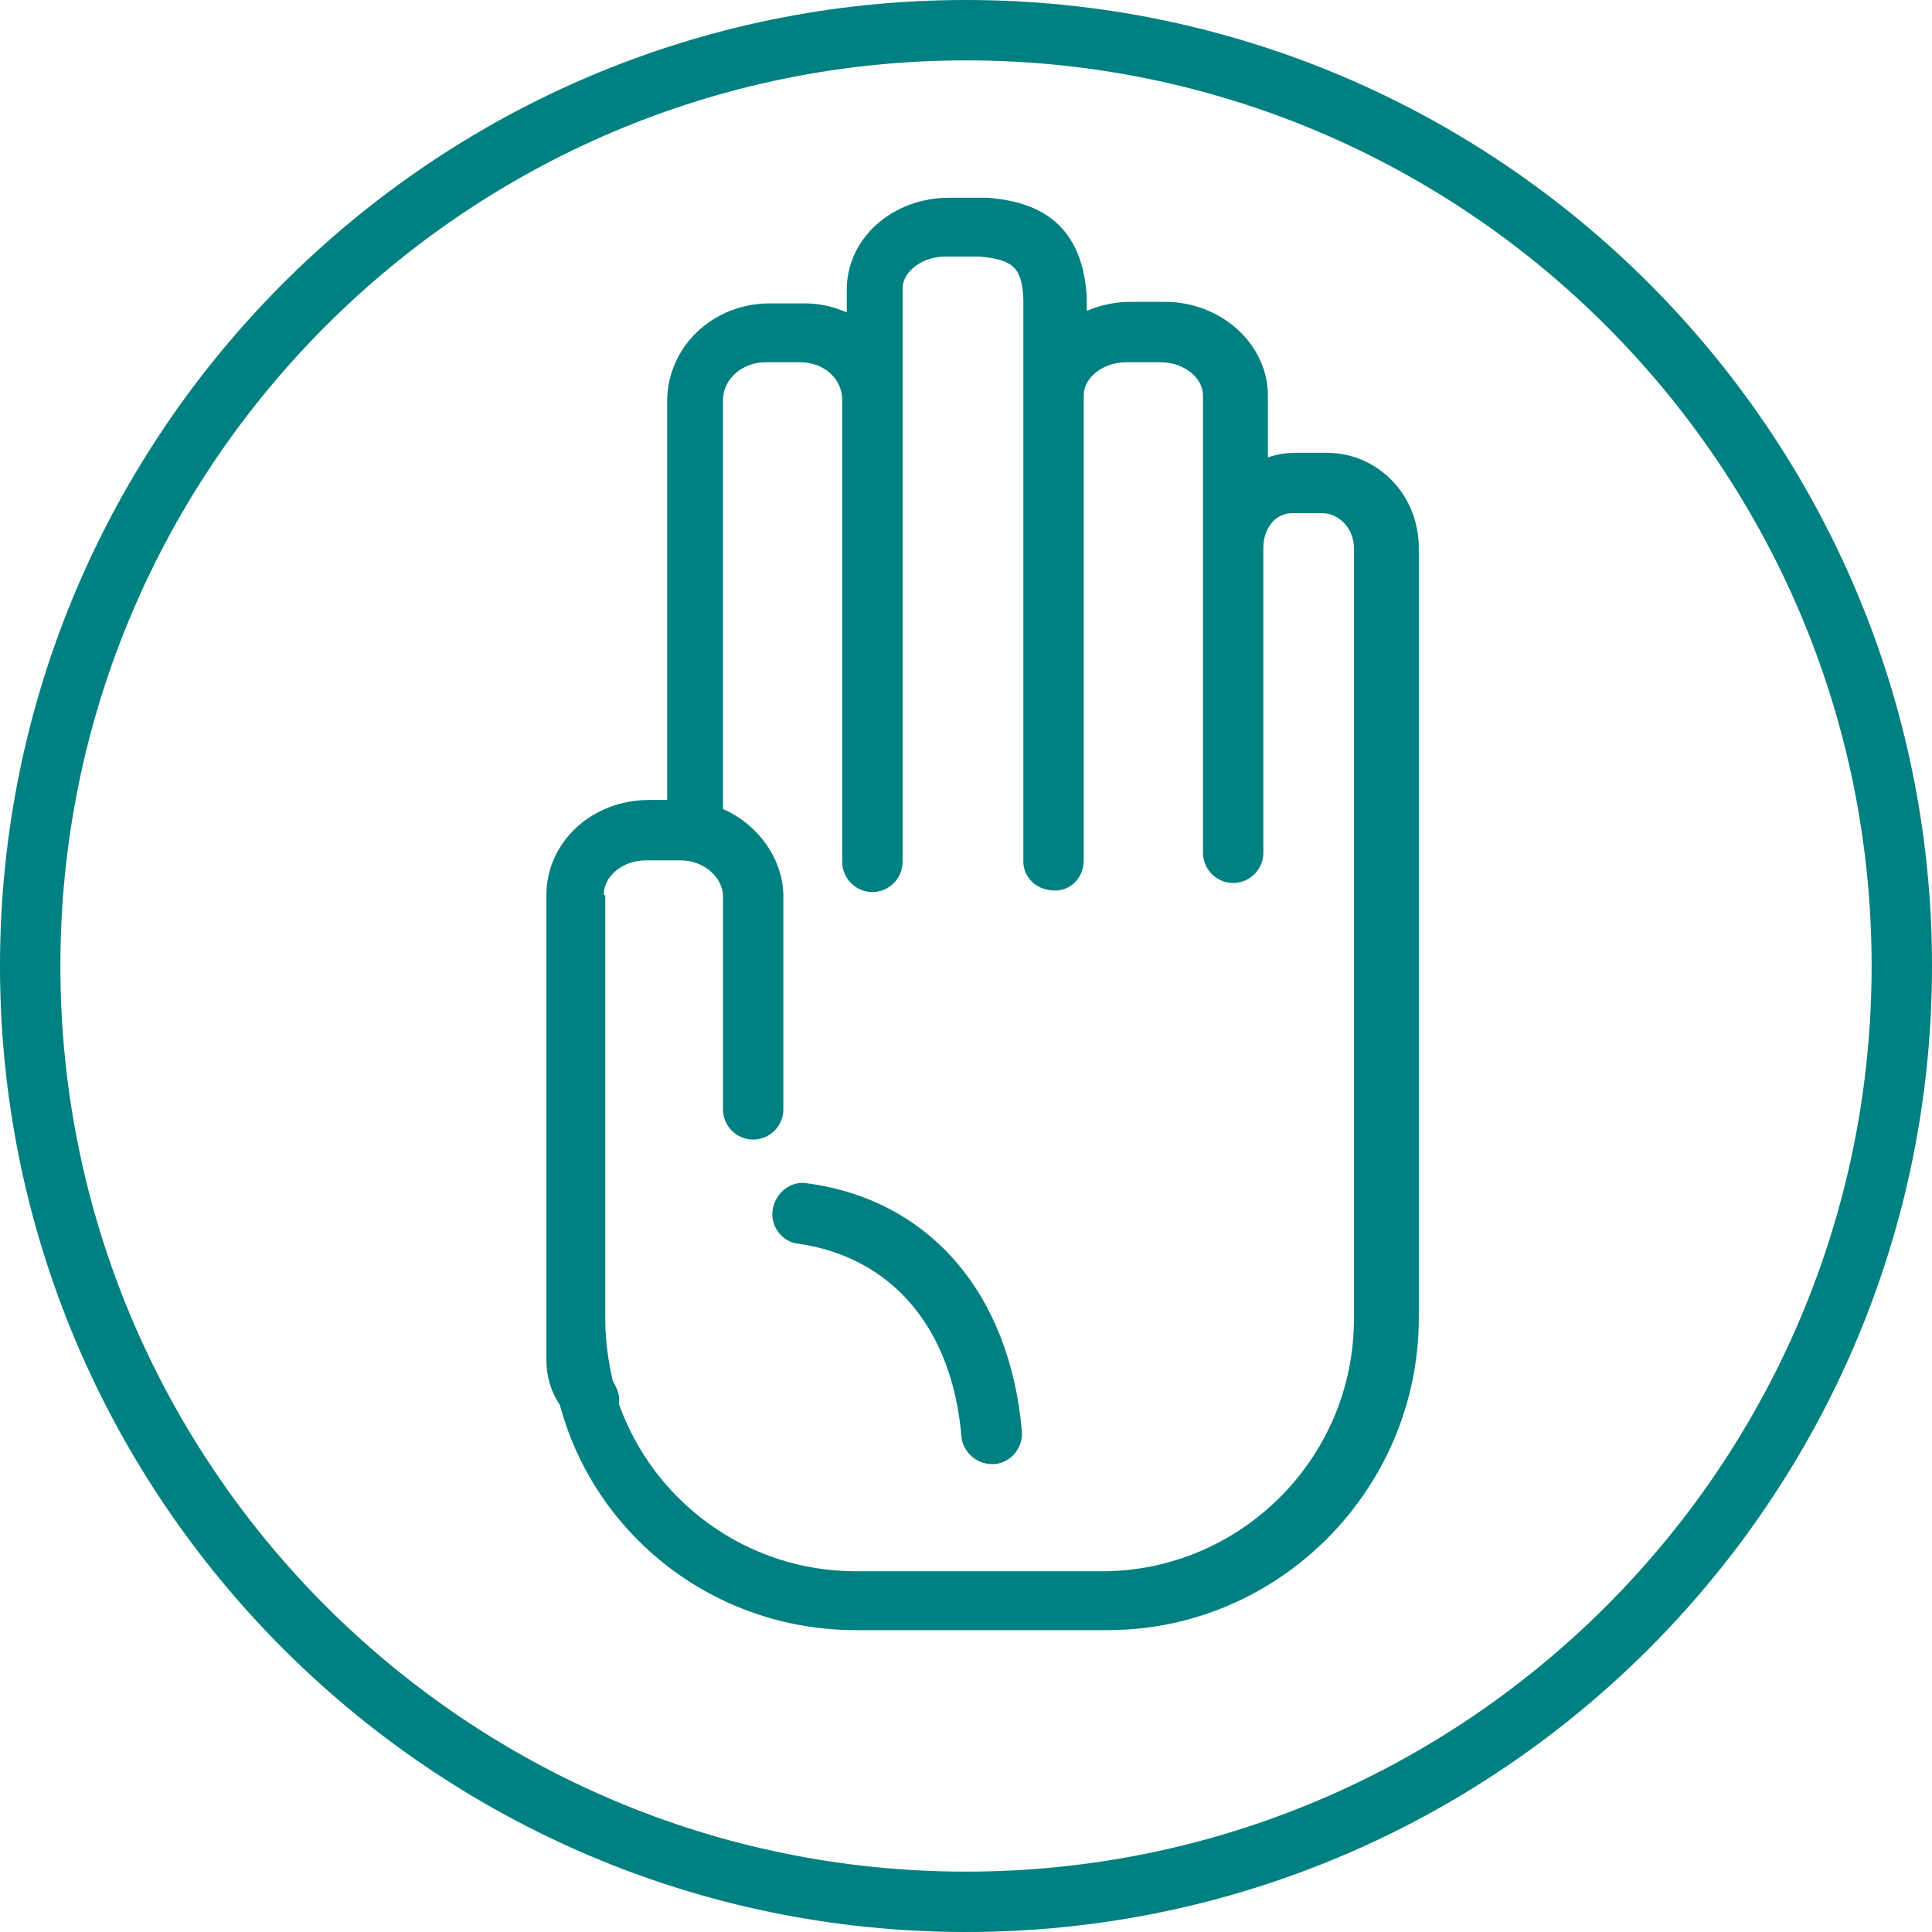
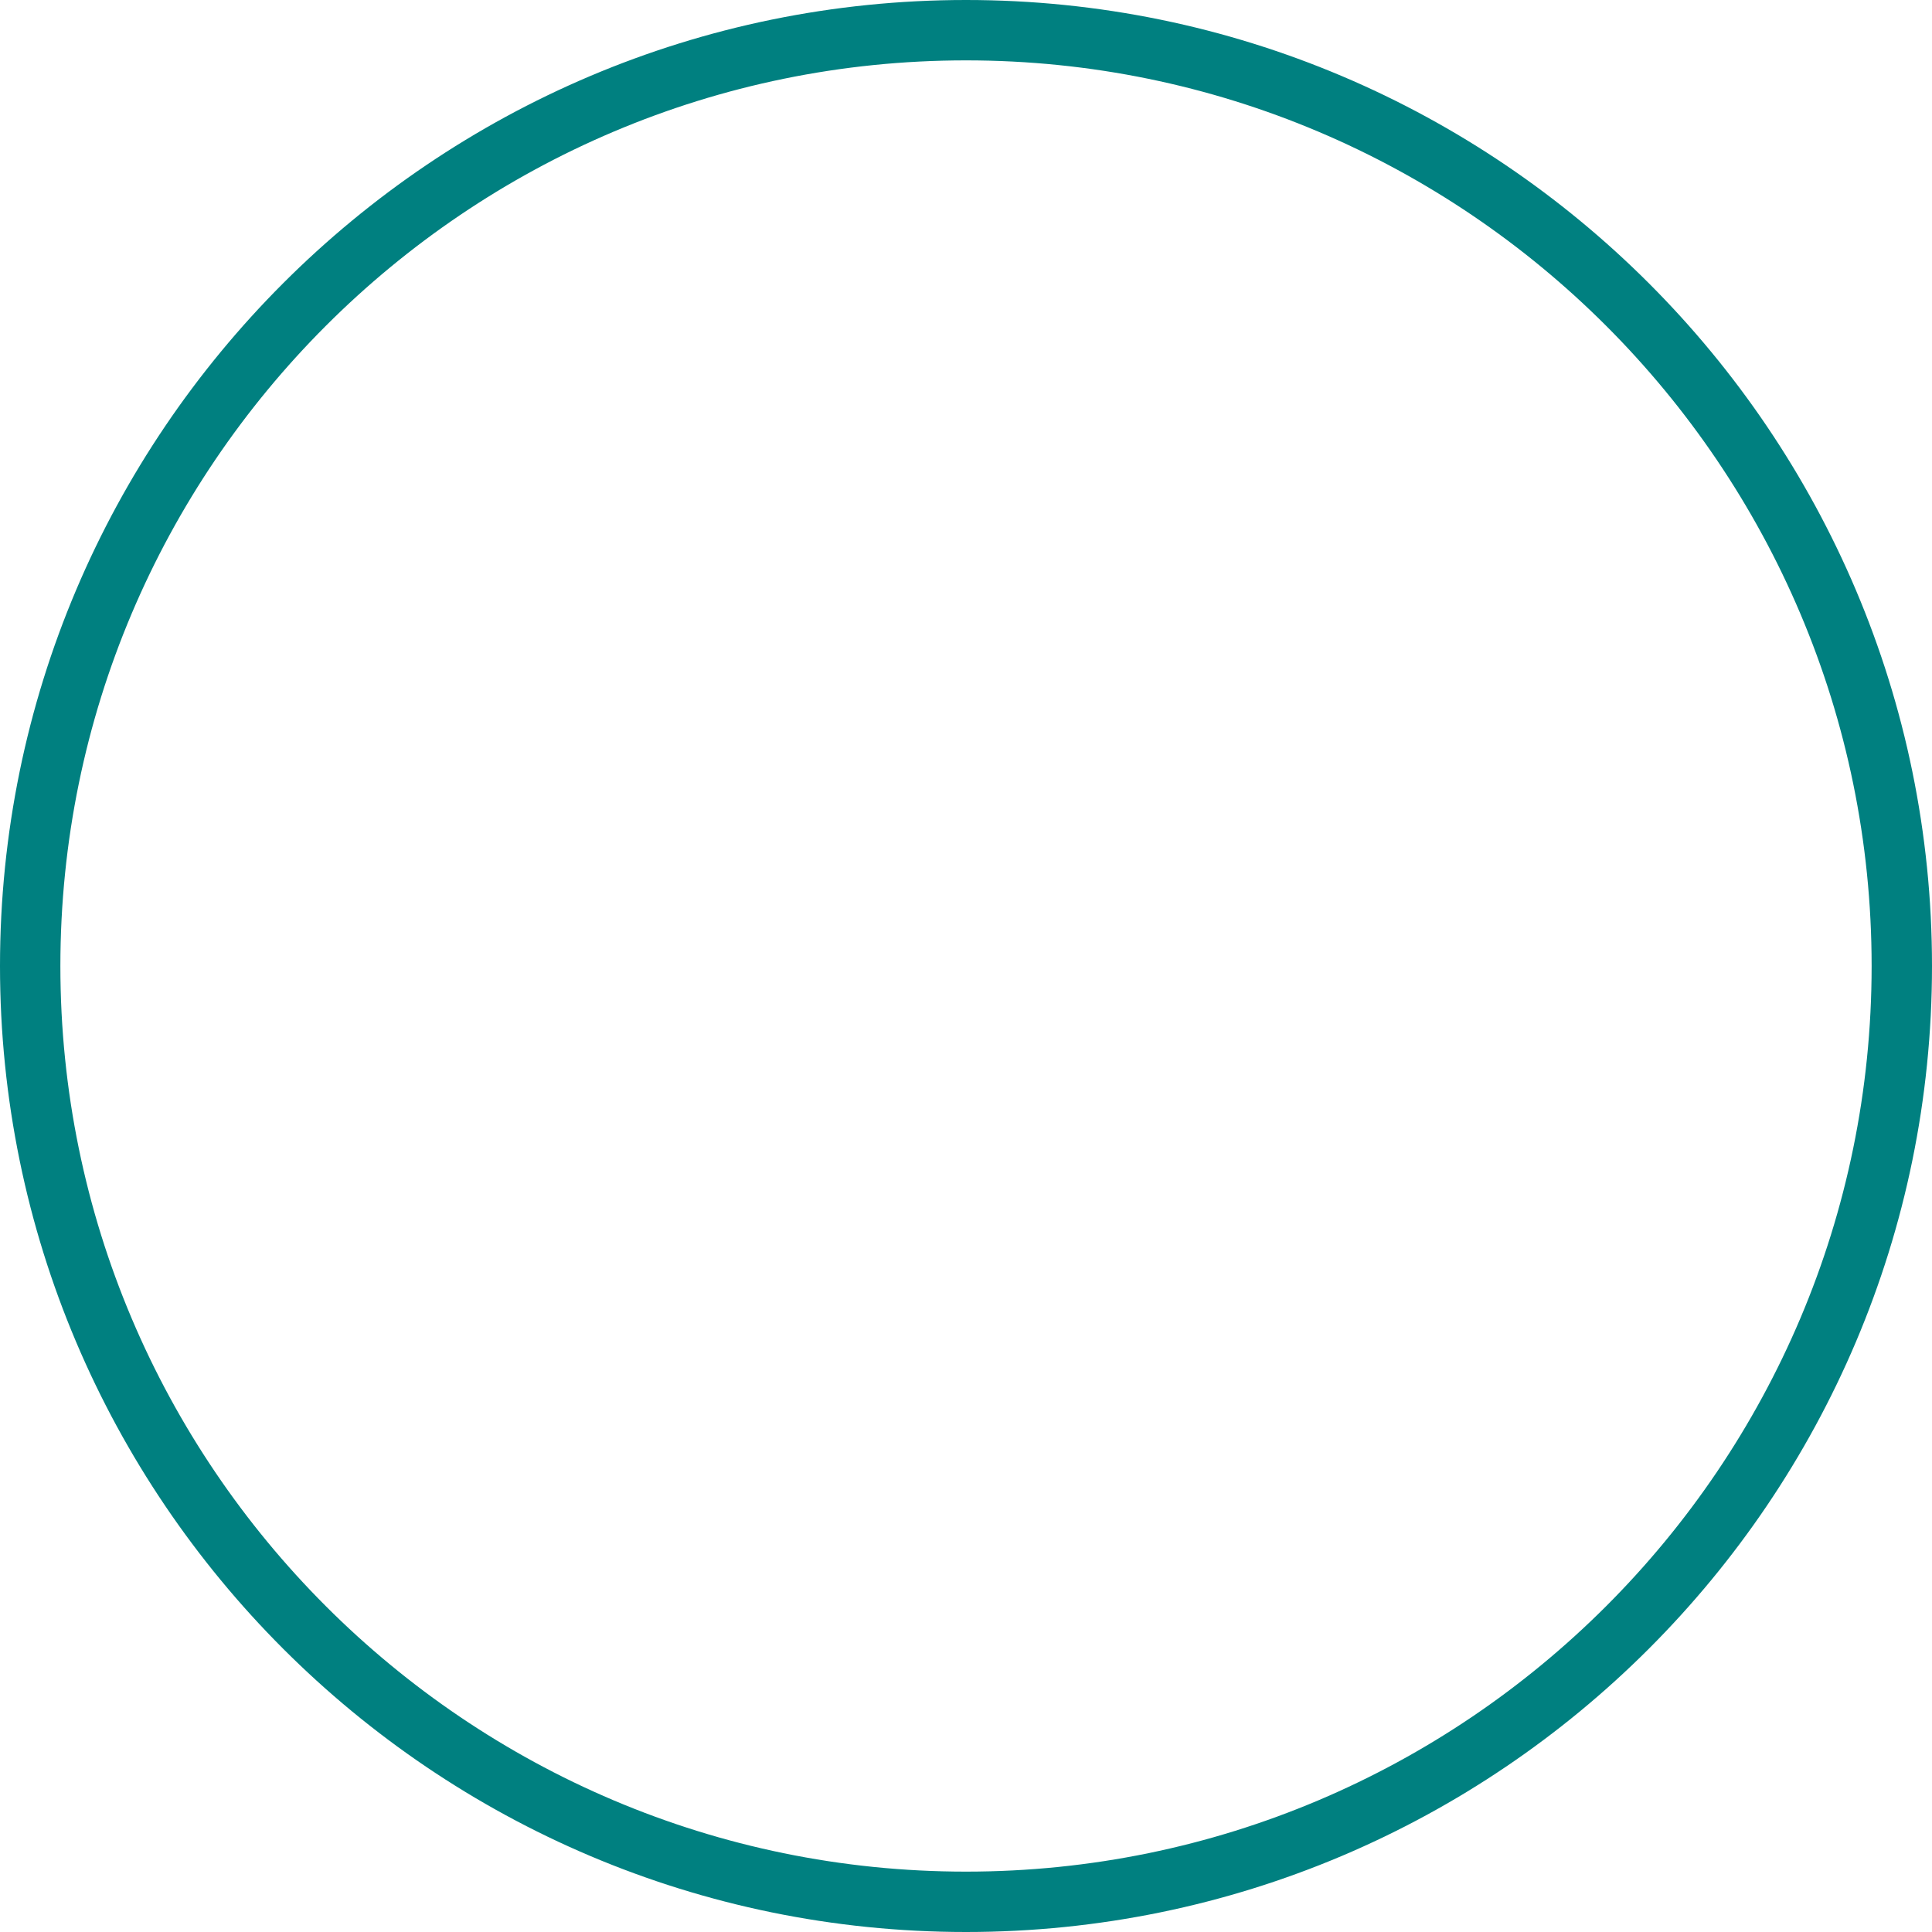
<svg xmlns="http://www.w3.org/2000/svg" fill="#008080" height="128" preserveAspectRatio="xMidYMid meet" version="1" viewBox="0.0 0.0 128.0 128.0" width="128" zoomAndPan="magnify">
  <g id="change1_1">
-     <path d="M56.7,108h16.7C84.7,108,94,98.7,94,87.3v-0.2V72V36.3c0-3.5-2.7-6.3-6.1-6.3h-2c-0.7,0-1.3,0.1-1.9,0.3v-4.1 c0-3.4-3.1-6.2-6.8-6.2h-2.3c-1,0-2,0.2-2.9,0.6c0-0.6,0-0.9,0-0.9c-0.3-5.5-4-6.4-6.6-6.6c-0.1,0-0.1,0-0.2,0h-2.3 c-3.8,0-6.8,2.7-6.8,6.1v1.5c-0.9-0.4-1.8-0.6-2.8-0.6h-2.3c-3.8,0-6.8,2.9-6.8,6.5V53h-1.2c-3.8,0-6.8,2.8-6.8,6.3V72v15.3v2.8 c0,1.1,0.3,2.1,0.9,3C39.4,101.7,47.3,108,56.7,108z M40,59.3c0-1.3,1.3-2.3,2.8-2.3h2.3c1.5,0,2.8,1.1,2.8,2.4v14.1 c0,1.1,0.9,2,2,2s2-0.9,2-2V59.4c0-2.5-1.7-4.8-4-5.8V26.5c0-1.4,1.3-2.5,2.8-2.5h2.3c1.6,0,2.8,1.1,2.8,2.5v30.6c0,1.1,0.9,2,2,2 s2-0.9,2-2v-38c0-1.1,1.3-2.1,2.8-2.1h2.3c2.2,0.2,2.8,0.7,2.9,2.8c0,0.4,0,5.2,0,11.2v20.4c0,3,0,5,0,5.3c0,0.1,0,0.2,0,0.3l0,0.2 c0.1,1.1,1,1.8,2.1,1.8c1.1,0,1.9-0.9,1.9-2V46.4c0-2.8,0-5.9,0-8.9V26.2c0-1.2,1.3-2.2,2.8-2.2h2.3c1.5,0,2.8,1,2.8,2.2v30.3 c0,1.1,0.9,2,2,2s2-0.9,2-2V36.3c0-1.3,0.8-2.3,1.9-2.3h2c1.1,0,2.1,1,2.1,2.3V72v15.2v0.2c0,9.2-7.5,16.7-16.7,16.7H56.7 c-7.2,0-13.4-4.6-15.7-11.1c0.1-0.5-0.1-1-0.4-1.5c-0.3-1.3-0.5-2.7-0.5-4.1V72V59.3z" />
-   </g>
+     </g>
  <g id="change1_2">
-     <path d="M52.9,82.4c6.2,0.9,10.2,5.6,10.8,12.8c0.1,1,1,1.8,2,1.8c0.1,0,0.1,0,0.2,0c1.1-0.1,1.9-1.1,1.8-2.2 c-0.8-9.1-6.1-15.3-14.2-16.4c-1.1-0.2-2.1,0.6-2.3,1.7C51,81.2,51.8,82.3,52.9,82.4z" />
-   </g>
+     </g>
  <g id="change1_3">
    <path d="M64,128c35.3,0,64-28.7,64-64S99.3,0,64,0S0,28.7,0,64S28.7,128,64,128z M64,4c33.1,0,60,26.9,60,60s-26.9,60-60,60 S4,97.1,4,64S30.9,4,64,4z" />
  </g>
</svg>